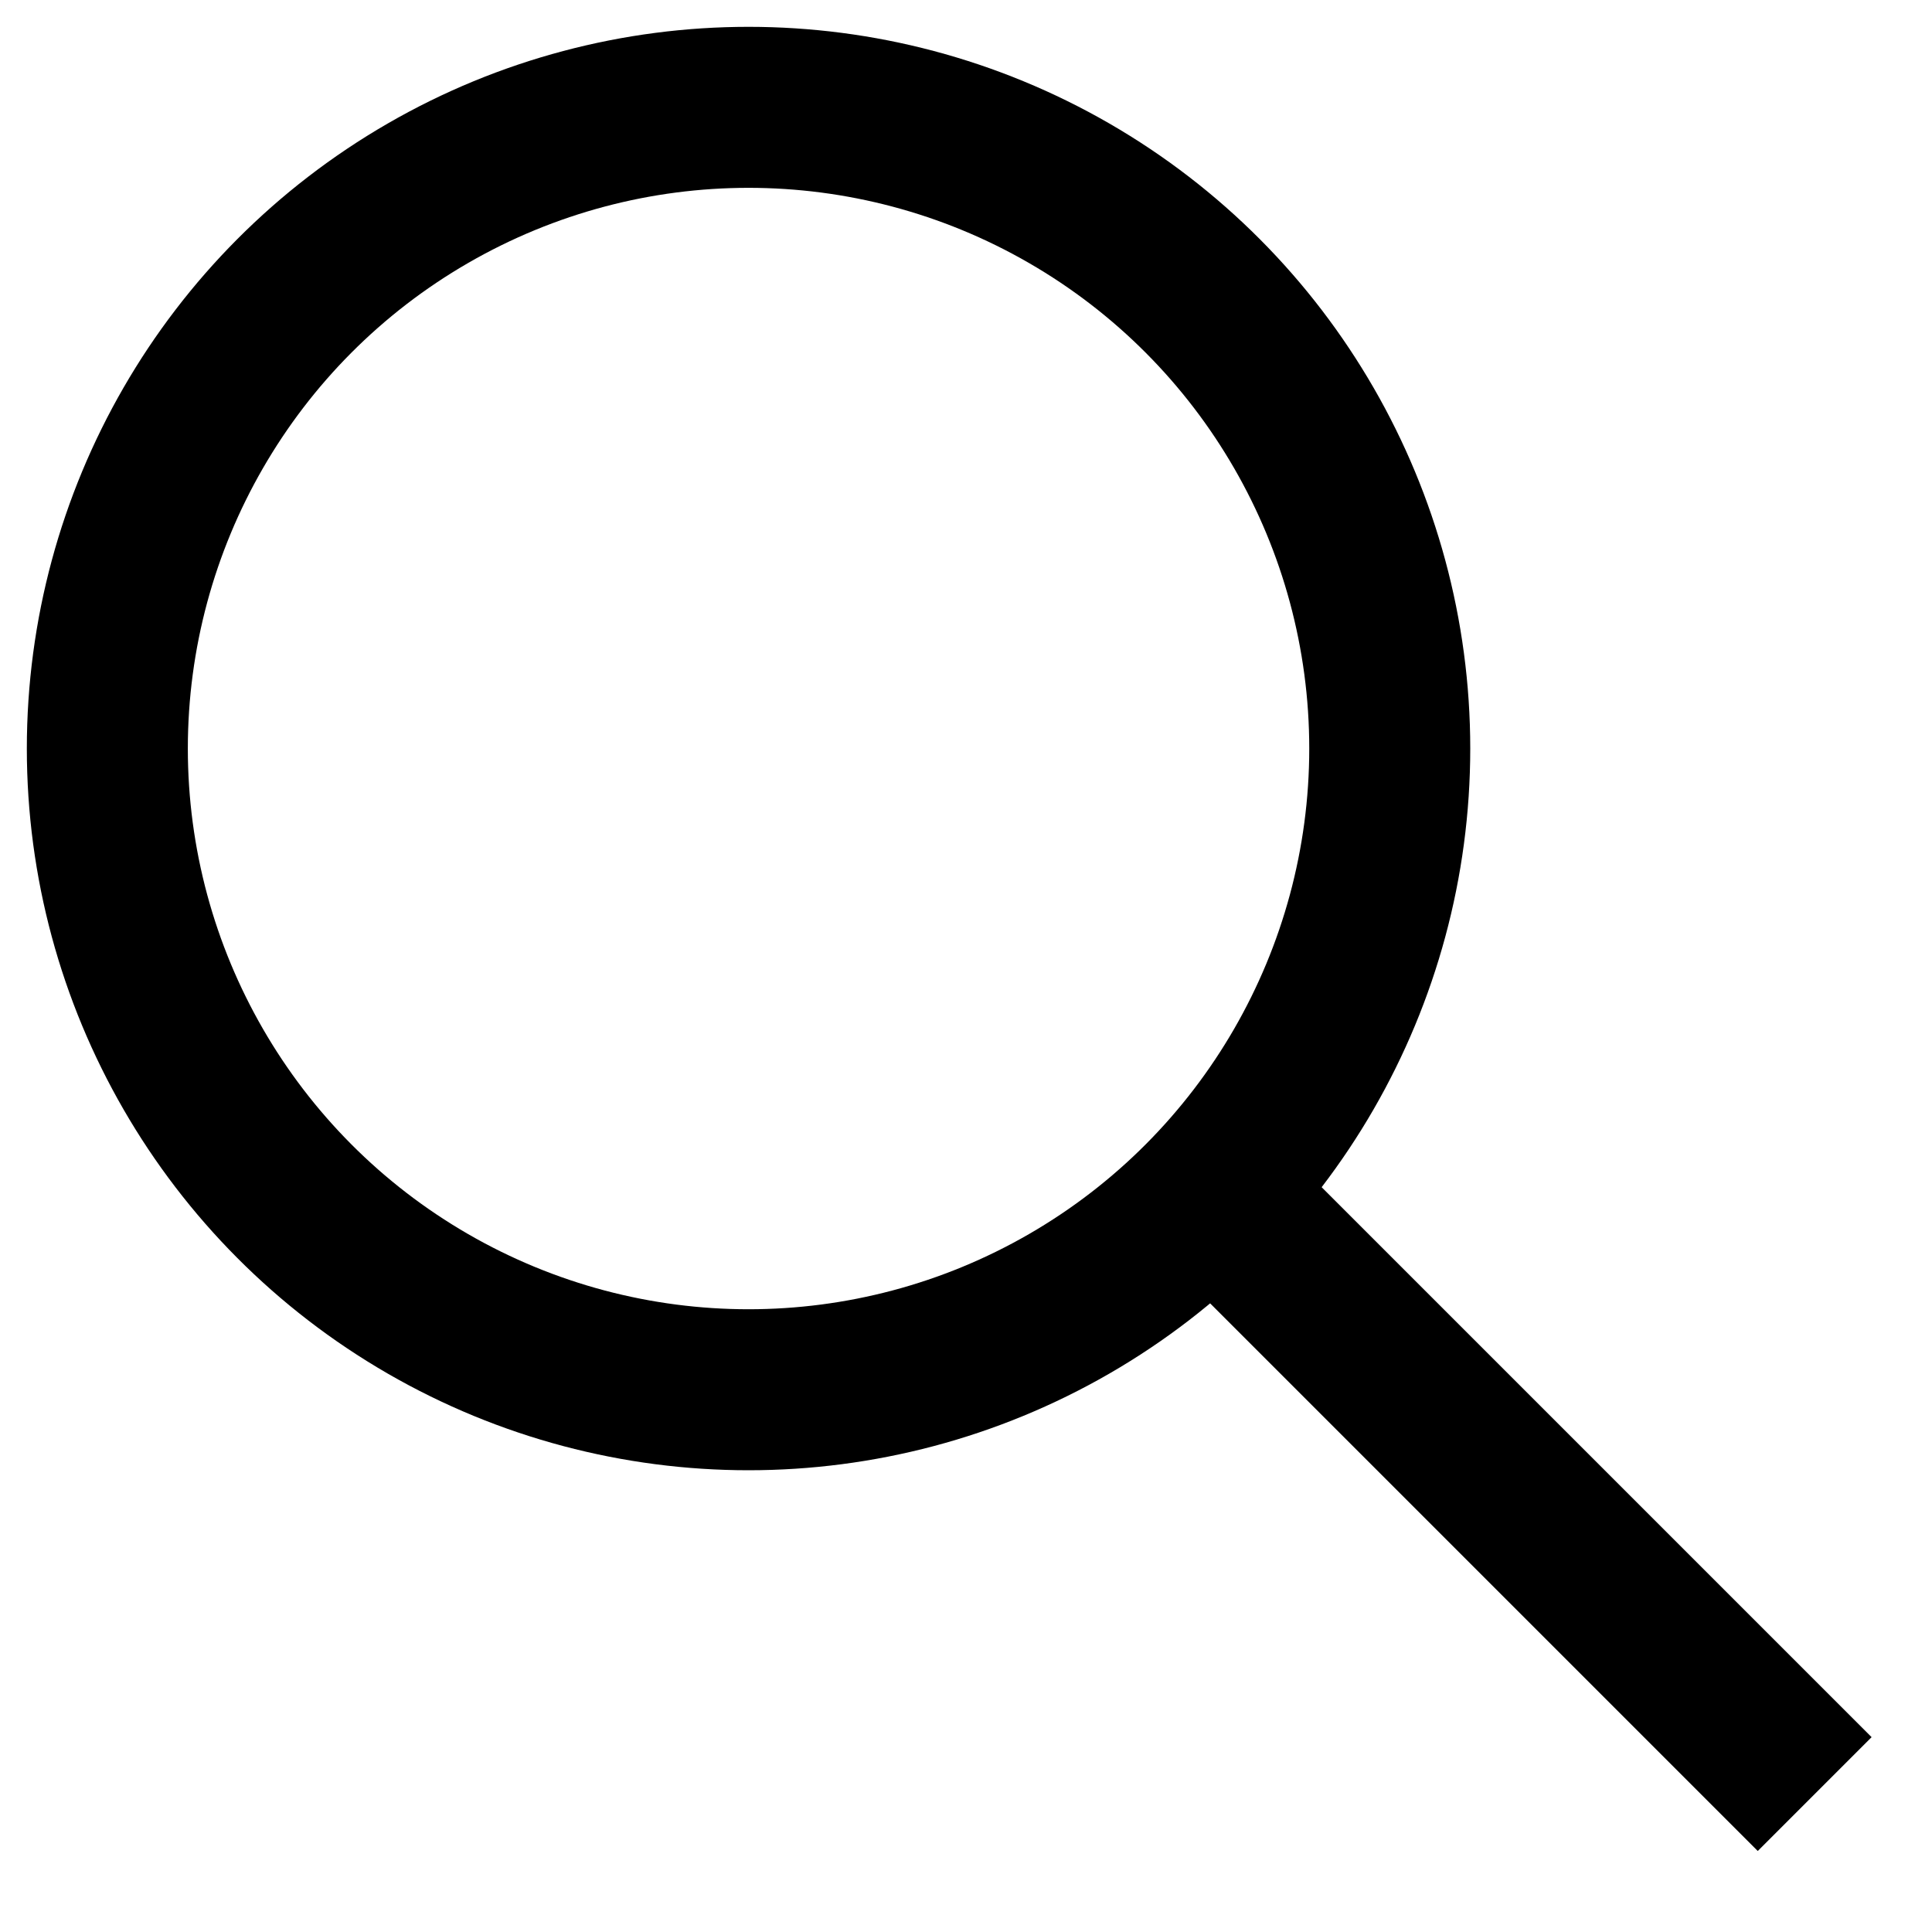
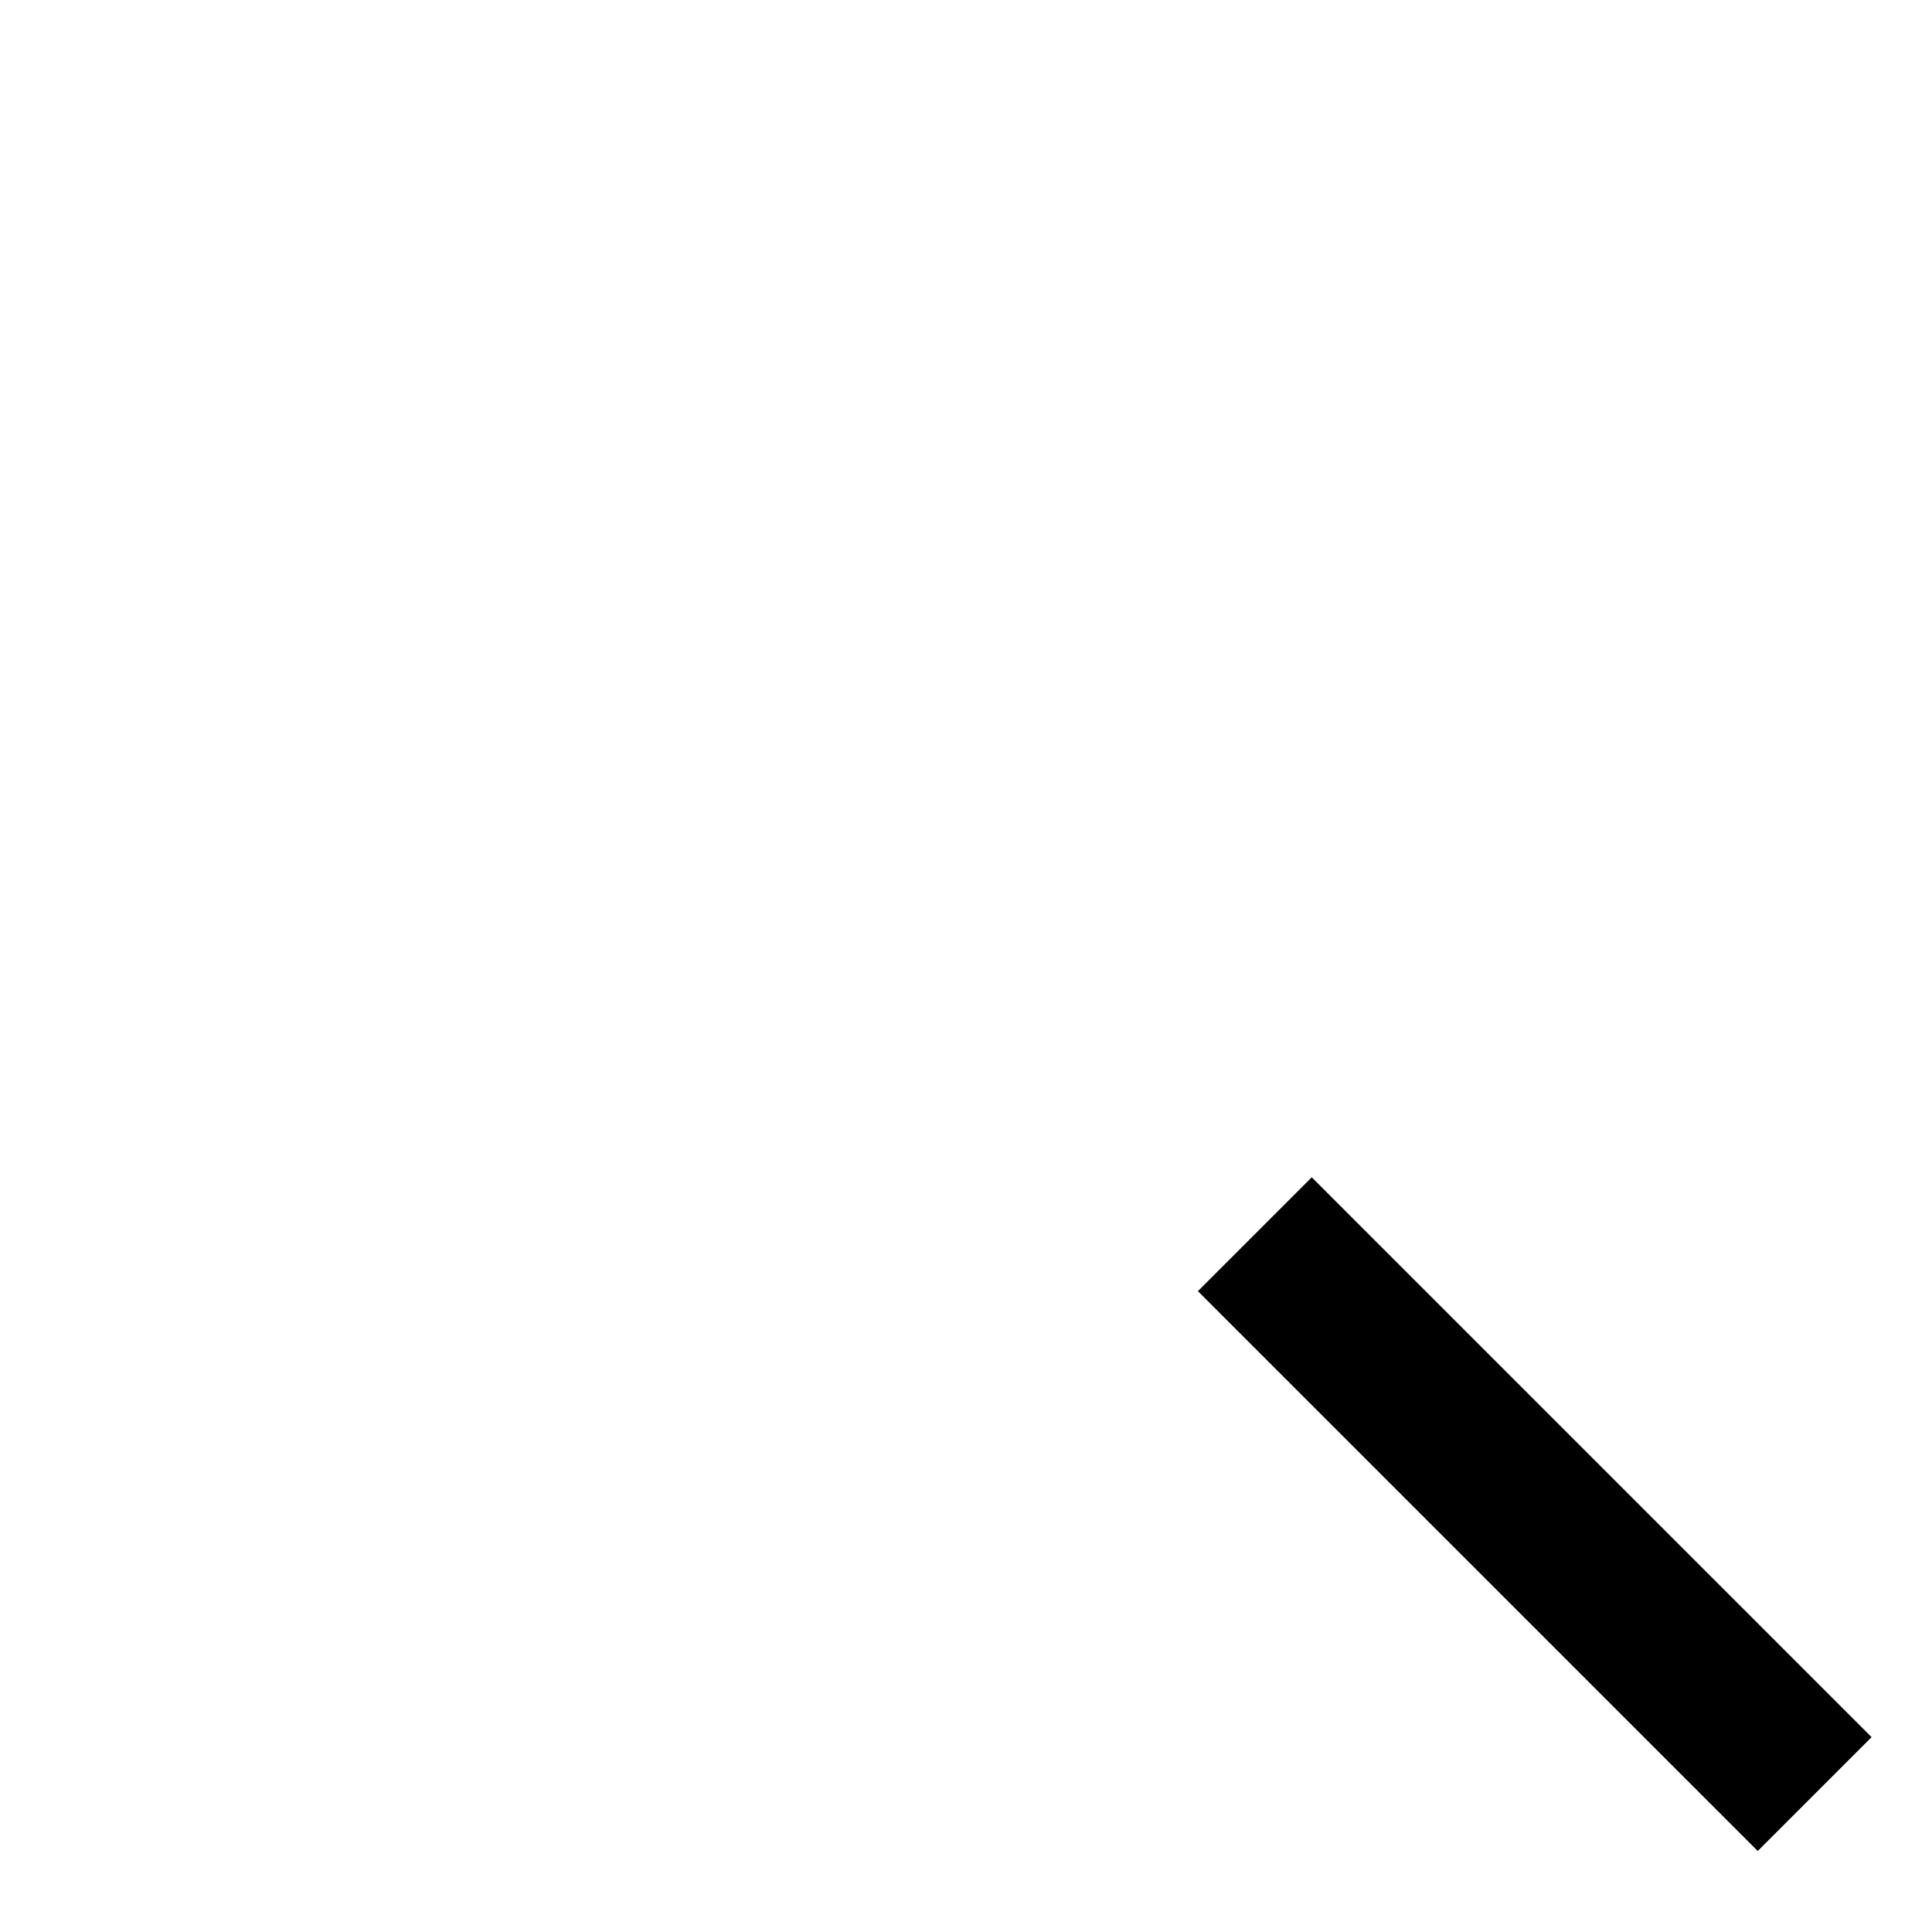
<svg xmlns="http://www.w3.org/2000/svg" width="18px" height="18px" viewBox="0 0 18 18" version="1.1">
  <title>63EFE0B2-51E2-4F08-9014-6AADA1E77DBC</title>
  <desc>Created with sketchtool.</desc>
  <defs />
  <g id="Header" stroke="none" stroke-width="1" fill="none" fill-rule="evenodd" stroke-linejoin="round">
    <g id="Header---Search" transform="translate(-571, -128)" stroke="#000000" stroke-width="1.5">
      <g id="ic_search" transform="translate(572, 129)">
-         <circle id="Oval-2" cx="5.974" cy="5.974" r="5.974" />
        <path d="M10.691,10.499 L15.907,15.715" id="Path-3" />
      </g>
    </g>
  </g>
</svg>